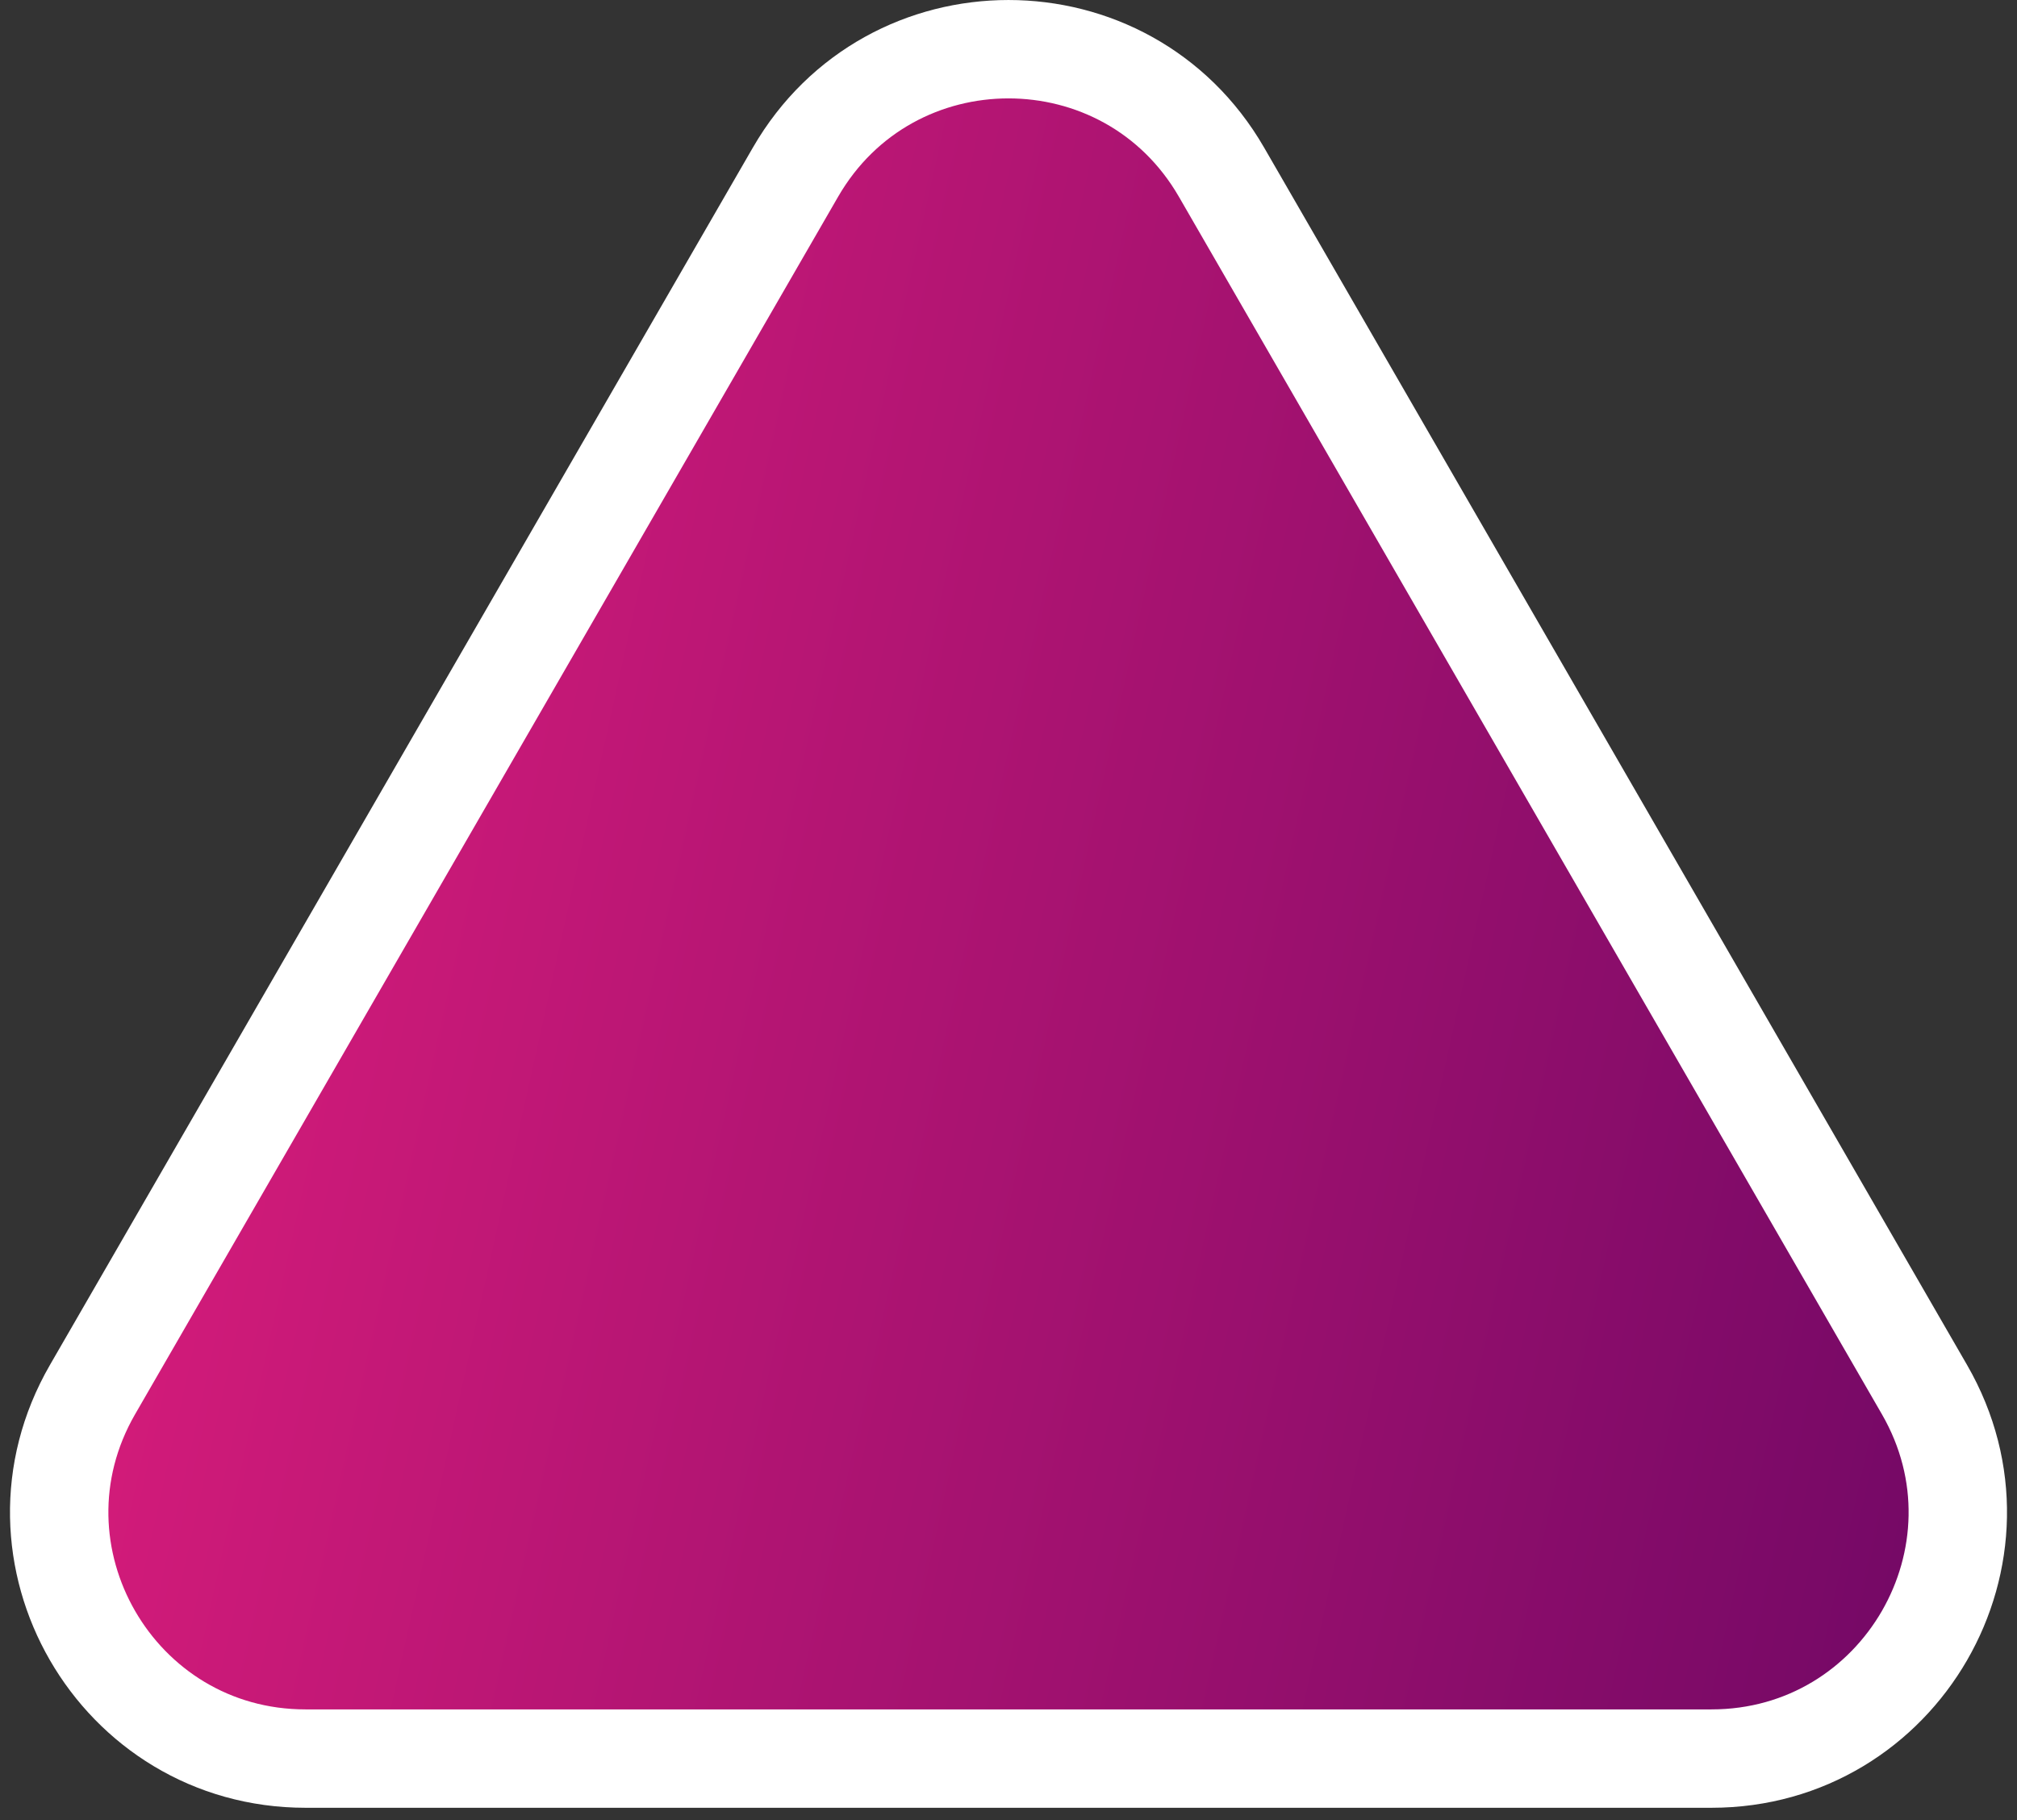
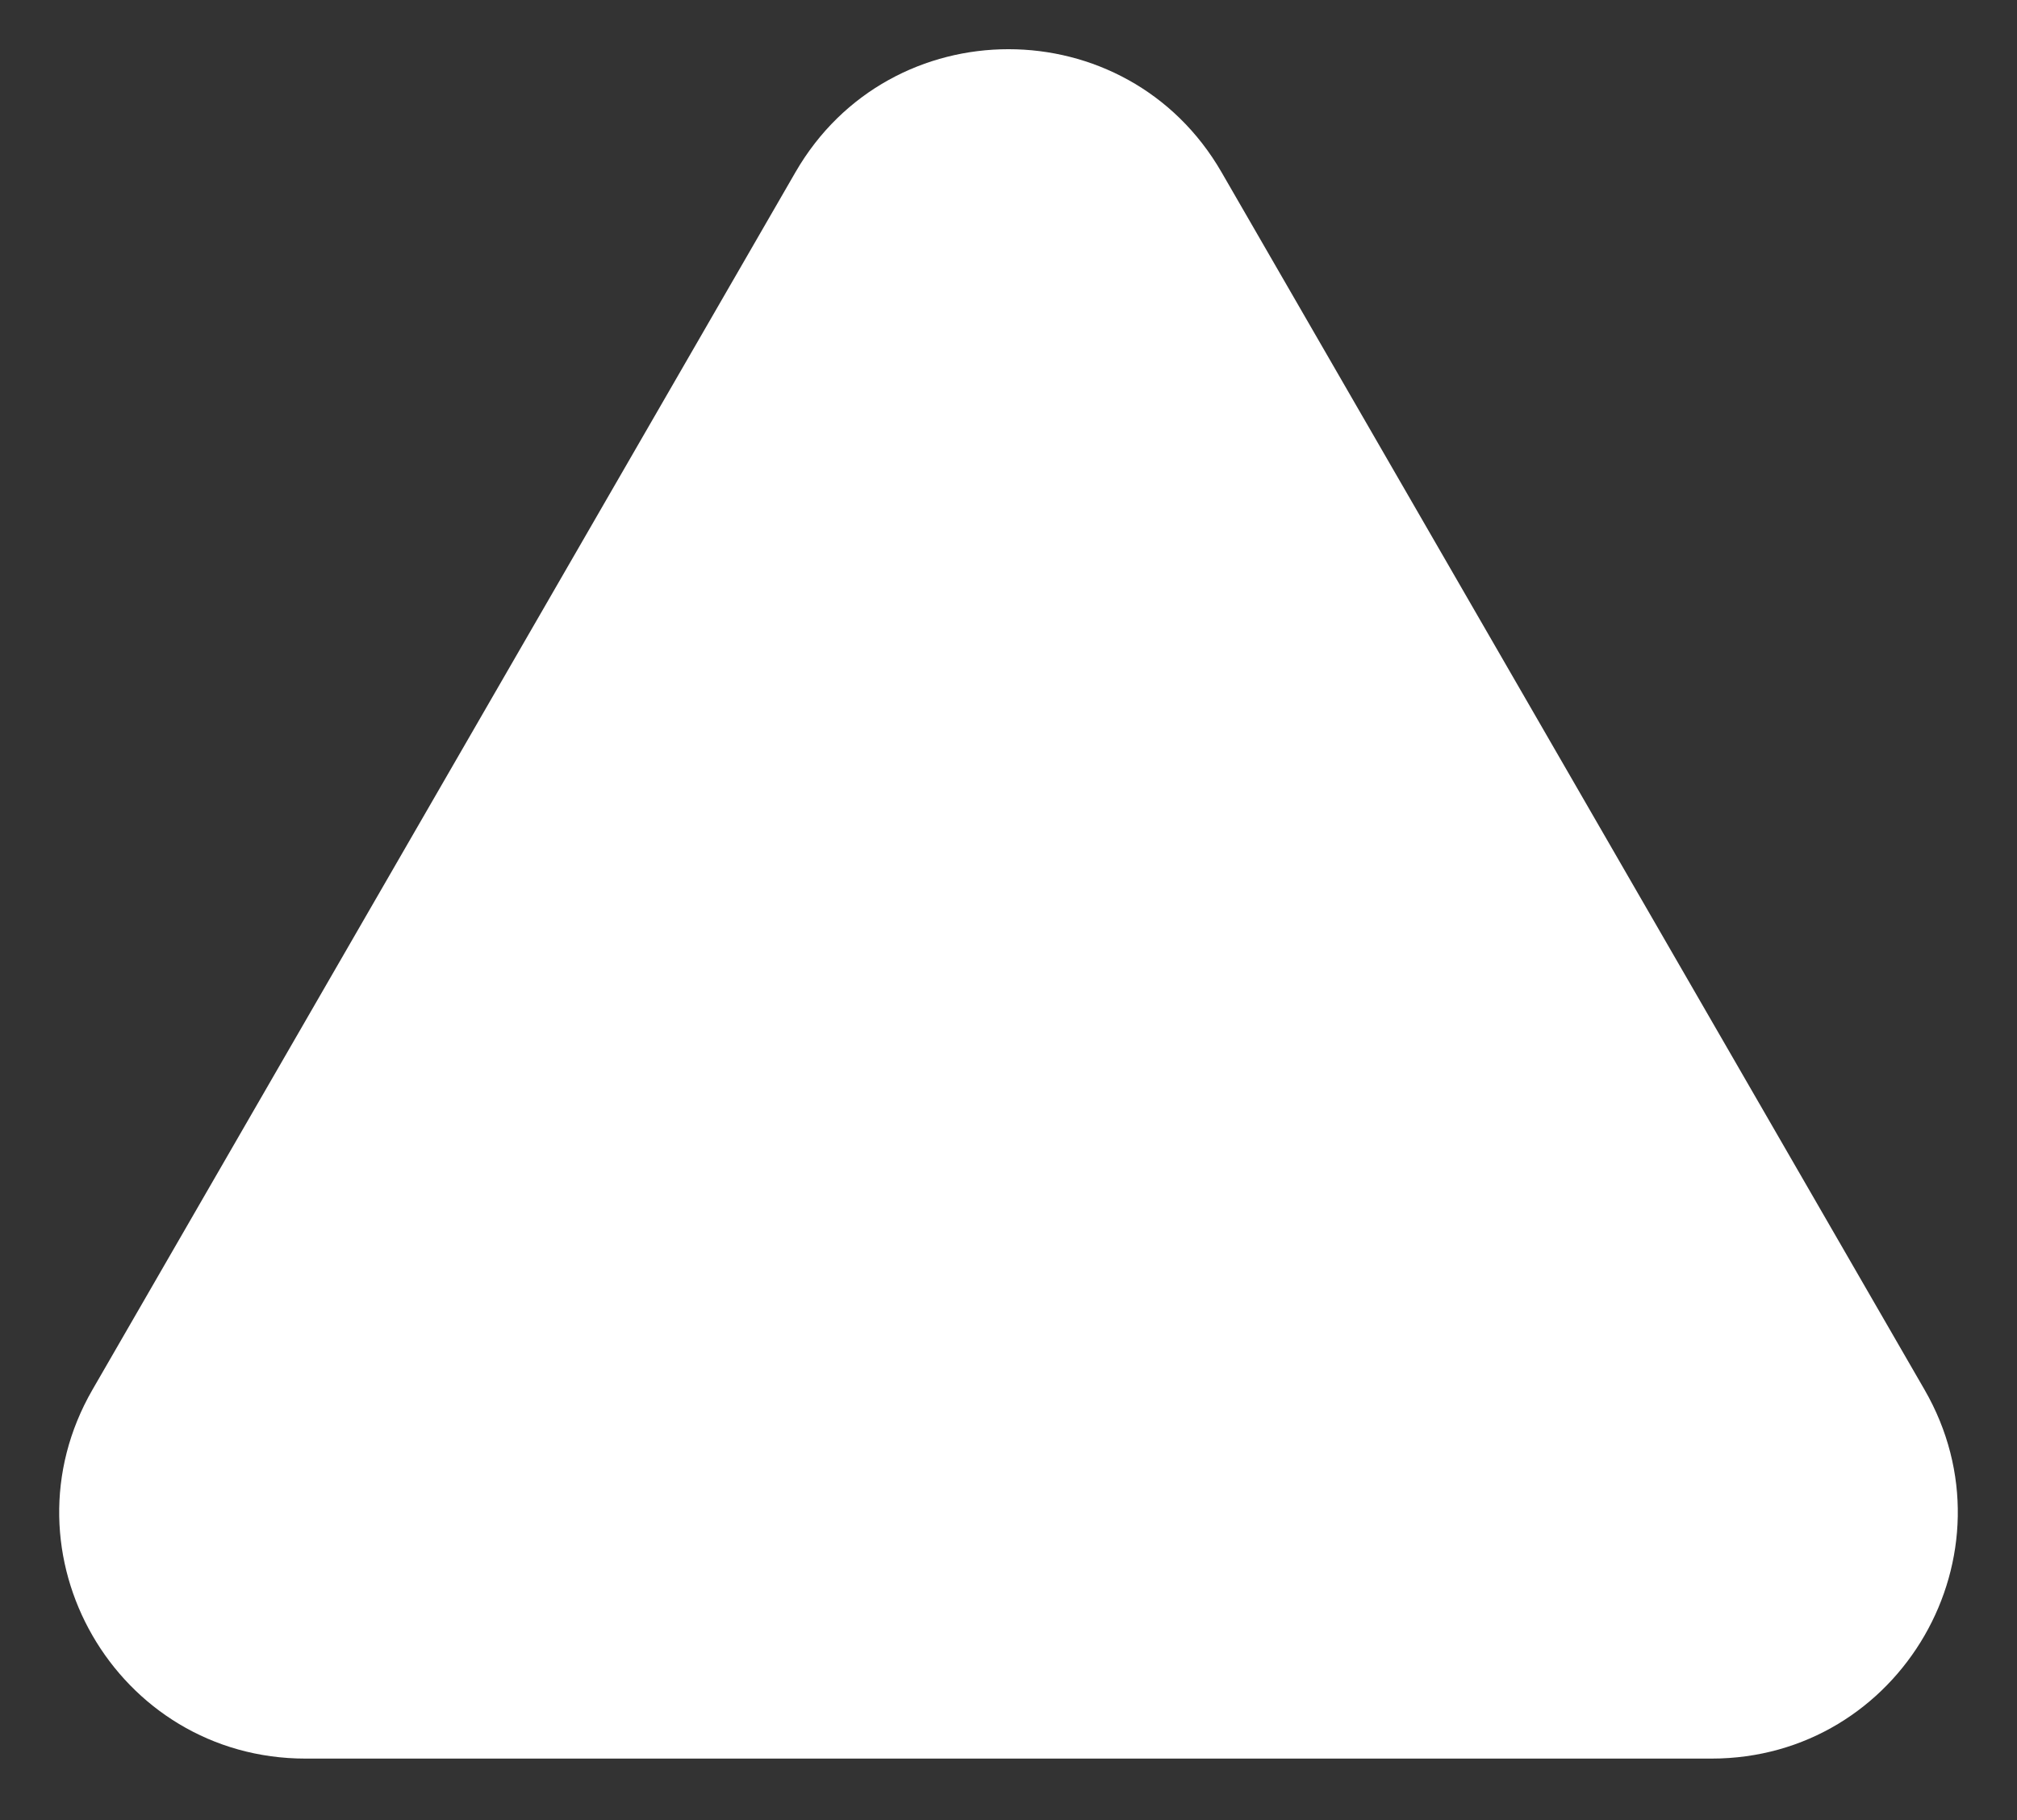
<svg xmlns="http://www.w3.org/2000/svg" width="41" height="37" viewBox="0 0 41 37" fill="none">
  <rect x="0" y="0" width="41" height="37" fill="#333333" stroke="none" />
  <path d="M24.83 3.5L39.12 28.25C41.044 31.583 38.638 35.75 34.789 35.75H6.211C2.362 35.75 -0.044 31.583 1.88 28.25L16.17 3.5C18.094 0.167 22.906 0.167 24.83 3.5Z" fill="white" />
-   <path d="M24.83 3.5L39.12 28.25C41.044 31.583 38.638 35.75 34.789 35.75H6.211C2.362 35.75 -0.044 31.583 1.88 28.25L16.17 3.5C18.094 0.167 22.906 0.167 24.83 3.5Z" fill="url(#paint0_linear_82_2088)" />
-   <path d="M24.83 3.5L39.12 28.25C41.044 31.583 38.638 35.75 34.789 35.75H6.211C2.362 35.75 -0.044 31.583 1.88 28.25L16.17 3.5C18.094 0.167 22.906 0.167 24.83 3.5Z" stroke="white" stroke-width="2" />
  <defs>
    <linearGradient id="paint0_linear_82_2088" x1="-6.304" y1="19.947" x2="44.769" y2="31.264" gradientUnits="userSpaceOnUse">
      <stop stop-color="#EC207F" />
      <stop offset="1" stop-color="#670663" />
    </linearGradient>
  </defs>
</svg>